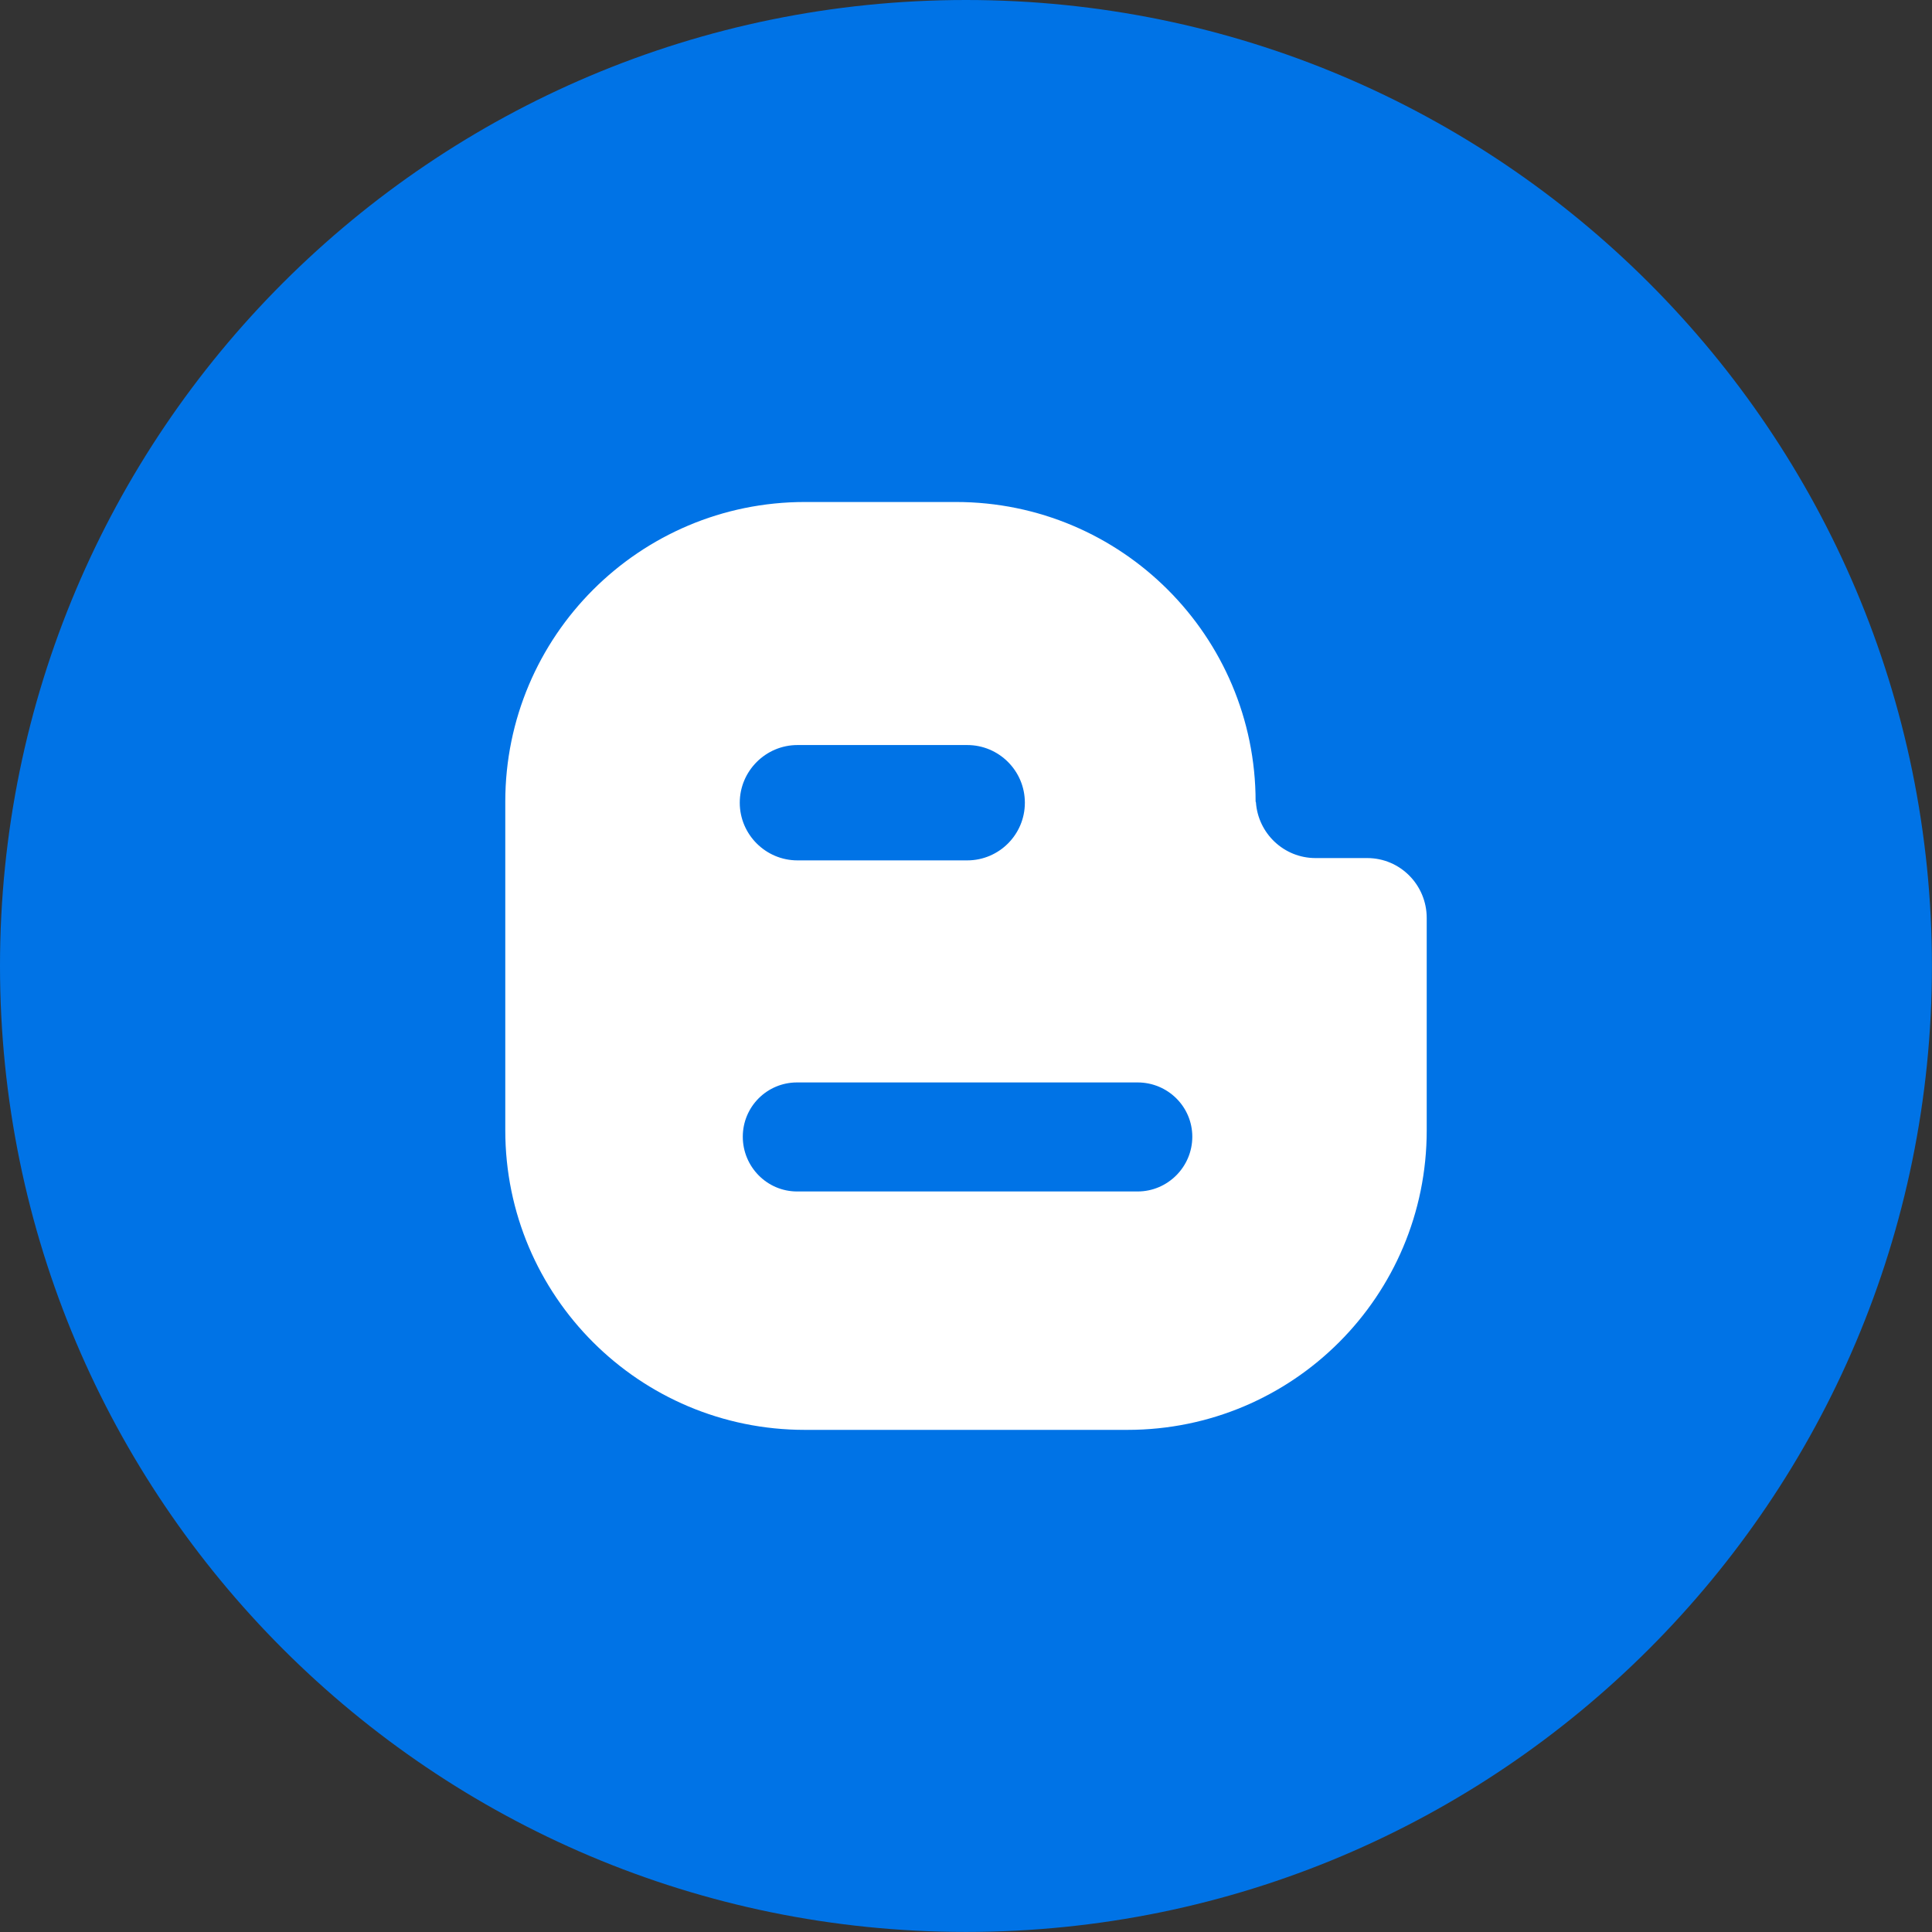
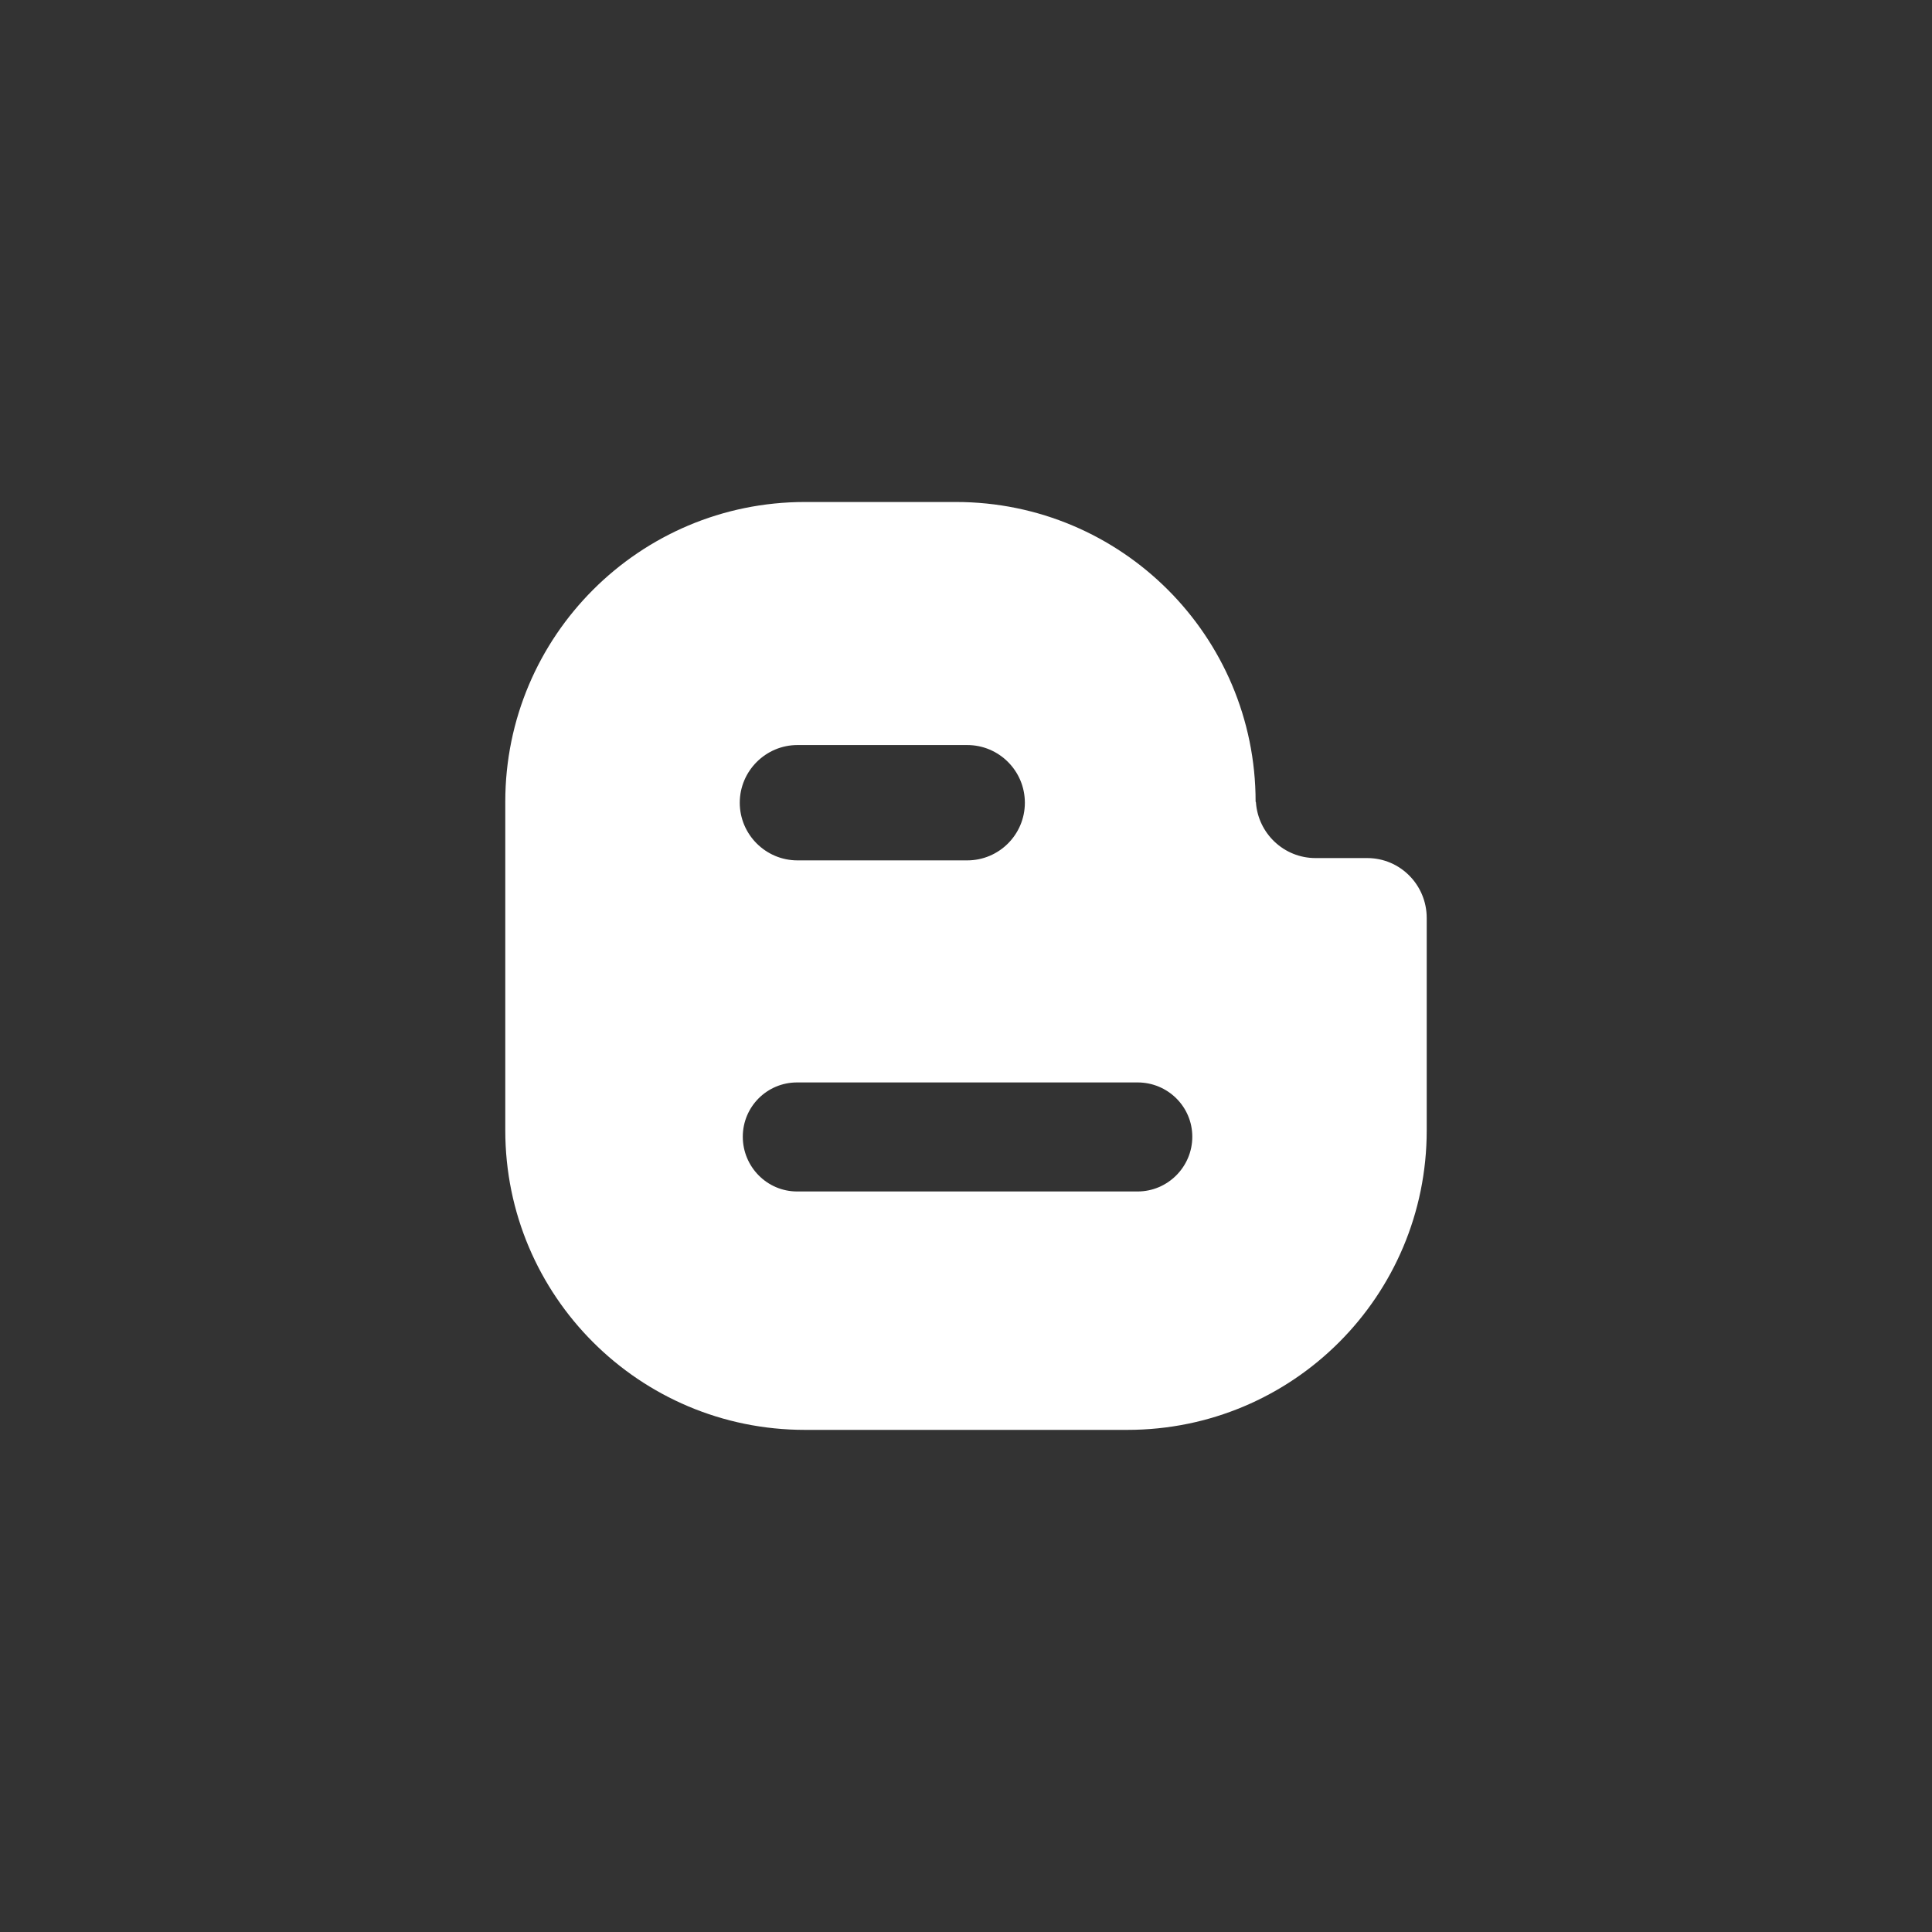
<svg xmlns="http://www.w3.org/2000/svg" width="30" height="30" viewBox="0 0 30 30" fill="none">
  <rect x="0" y="0" width="30" height="30" fill="#333333" stroke="none" />
  <g clip-path="url(#clip0_9687_2290)">
-     <path d="M14.999 29.999C23.283 29.999 29.999 23.283 29.999 14.999C29.999 6.715 23.283 0 14.999 0C6.715 0 0 6.715 0 14.999C0 23.283 6.715 29.999 14.999 29.999Z" fill="#0073E6" />
    <path d="M12.498 7.795C9.93 7.795 7.847 9.878 7.846 12.447V17.552C7.846 20.123 9.93 22.203 12.498 22.203H17.506C20.077 22.203 22.154 20.123 22.154 17.552V14.255C22.154 13.741 21.742 13.324 21.23 13.324H20.427C19.936 13.324 19.536 12.941 19.502 12.459L19.497 12.447C19.497 9.877 17.413 7.795 14.844 7.795H12.499H12.498ZM12.383 11.569H15.019C15.512 11.569 15.914 11.969 15.914 12.465C15.914 12.96 15.512 13.36 15.019 13.36H12.383C11.89 13.36 11.487 12.958 11.487 12.465C11.487 11.972 11.89 11.569 12.383 11.569ZM12.377 16.808H17.665C18.132 16.808 18.514 17.183 18.514 17.651C18.514 18.119 18.132 18.501 17.665 18.501H12.377C11.91 18.501 11.534 18.117 11.534 17.651C11.534 17.185 11.91 16.808 12.377 16.808Z" fill="white" />
  </g>
  <defs>
    <clipPath id="clip0_9687_2290">
      <rect width="30" height="30" fill="white" />
    </clipPath>
  </defs>
</svg>